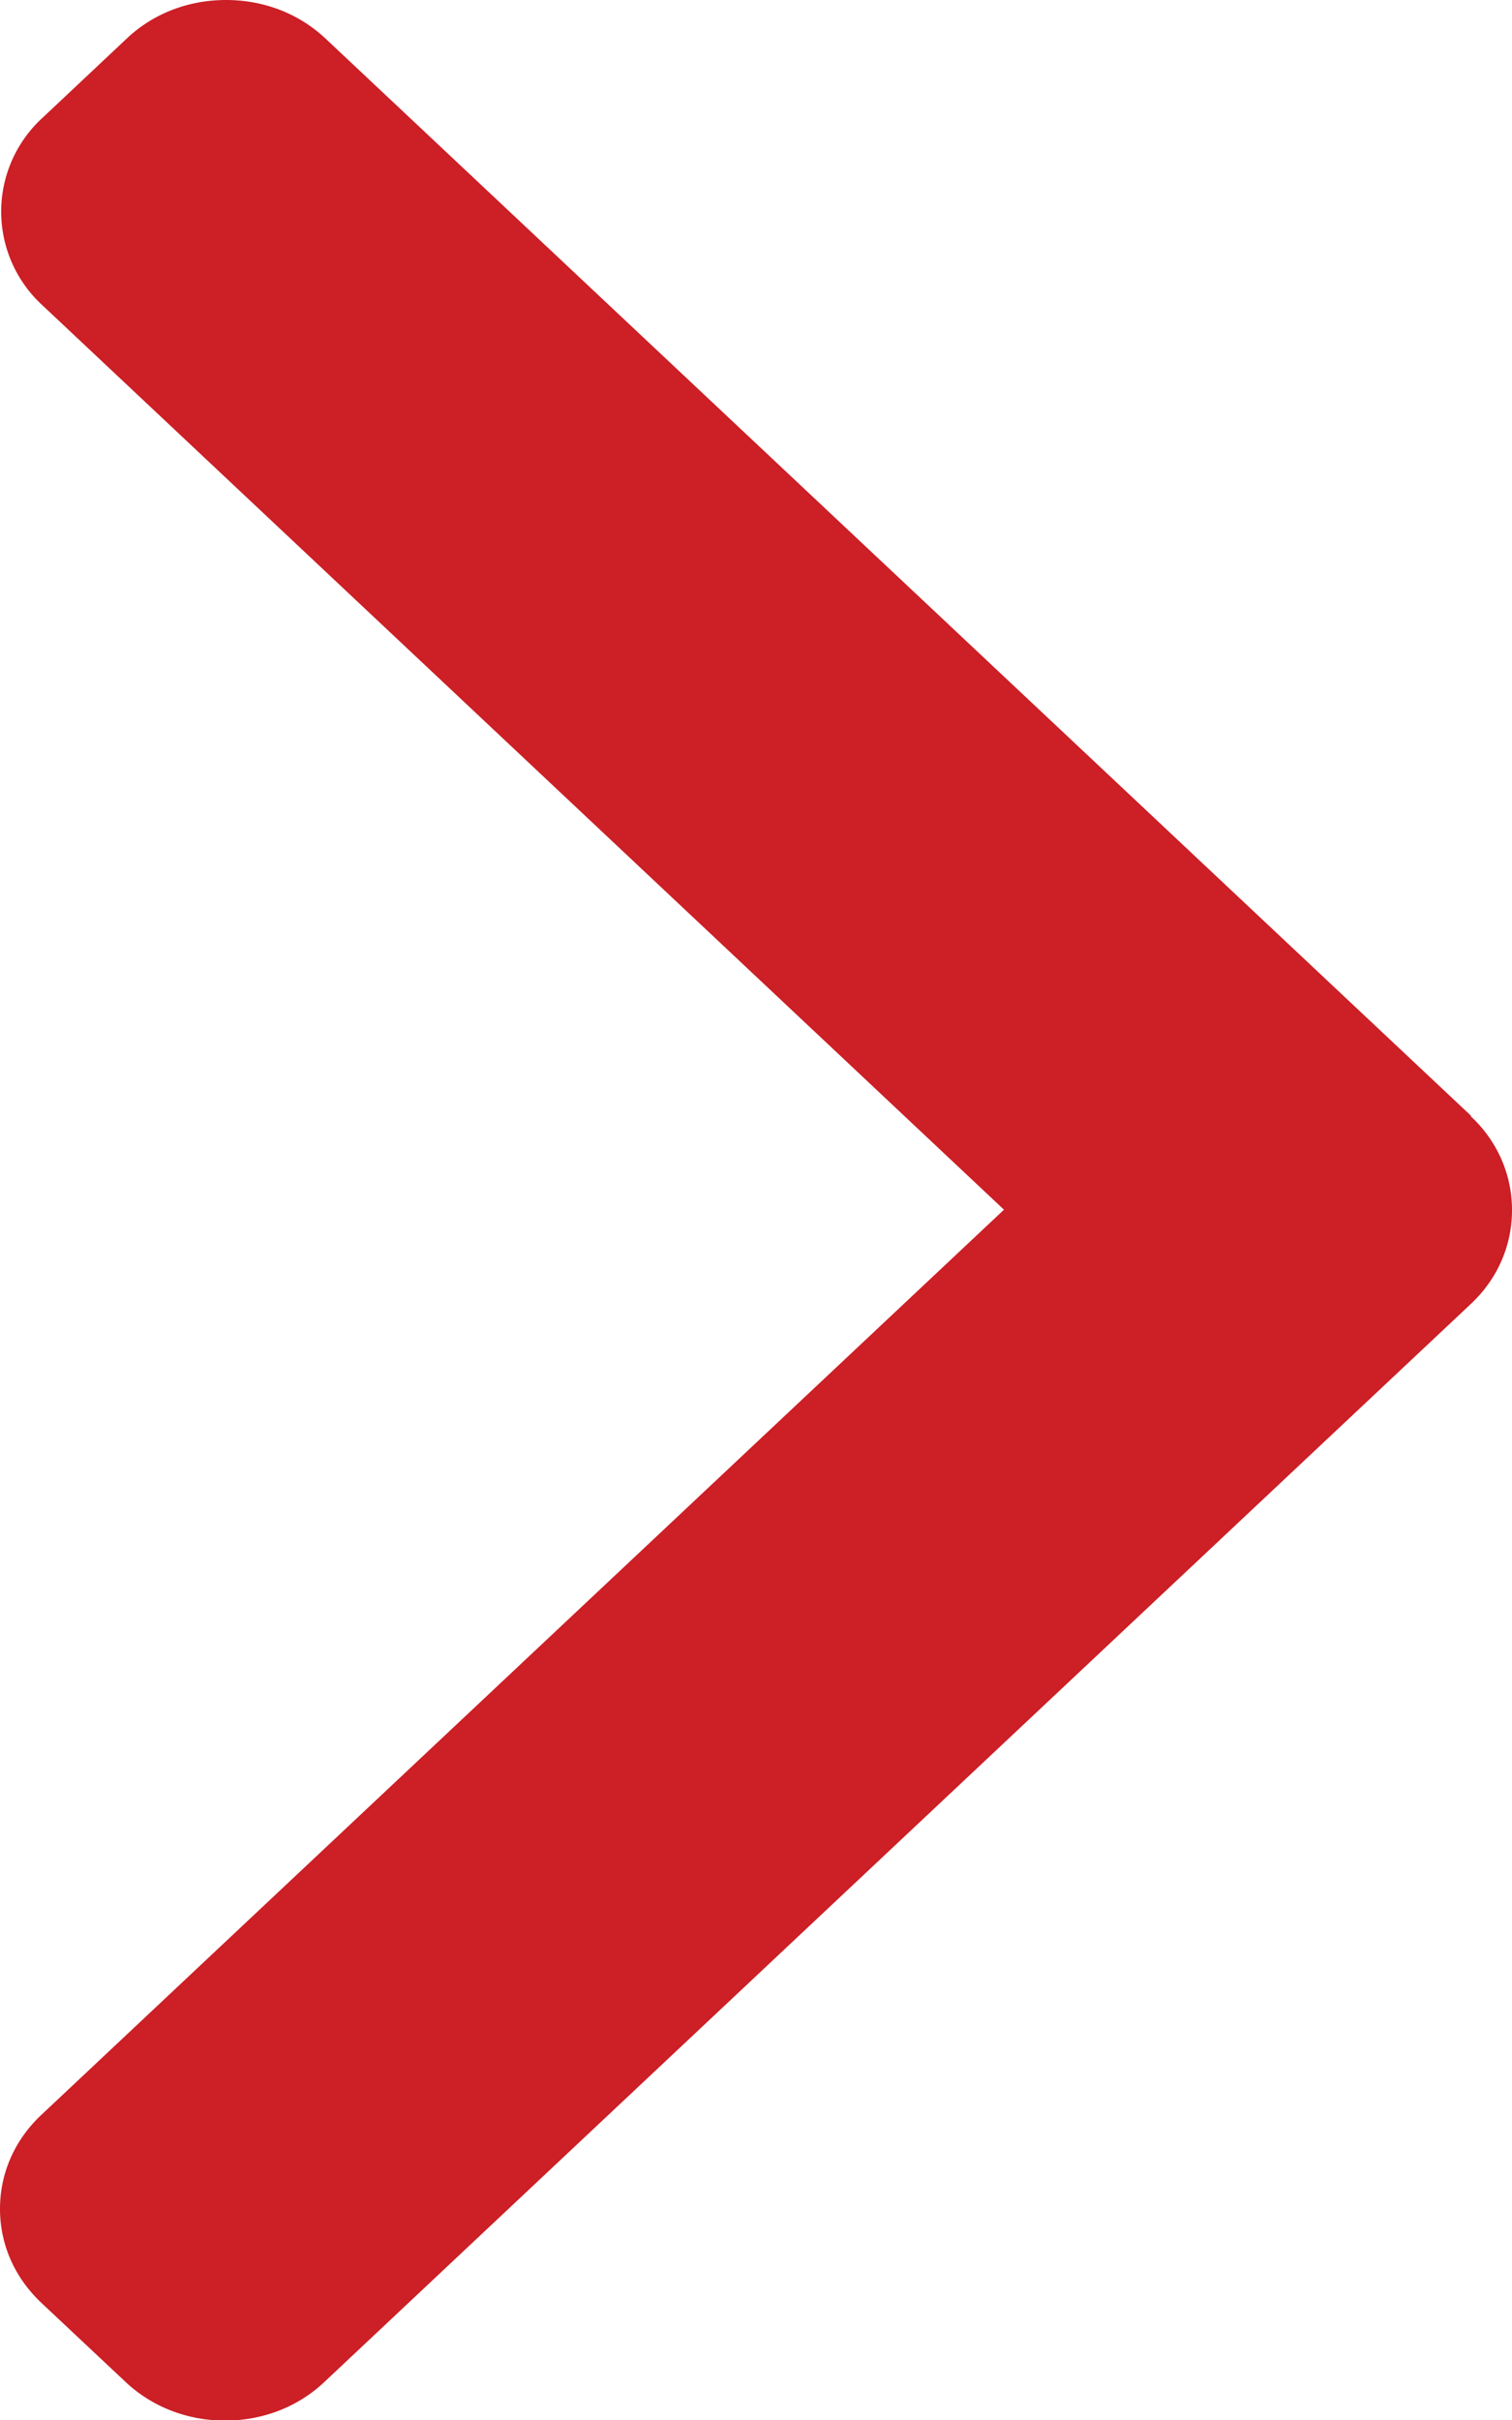
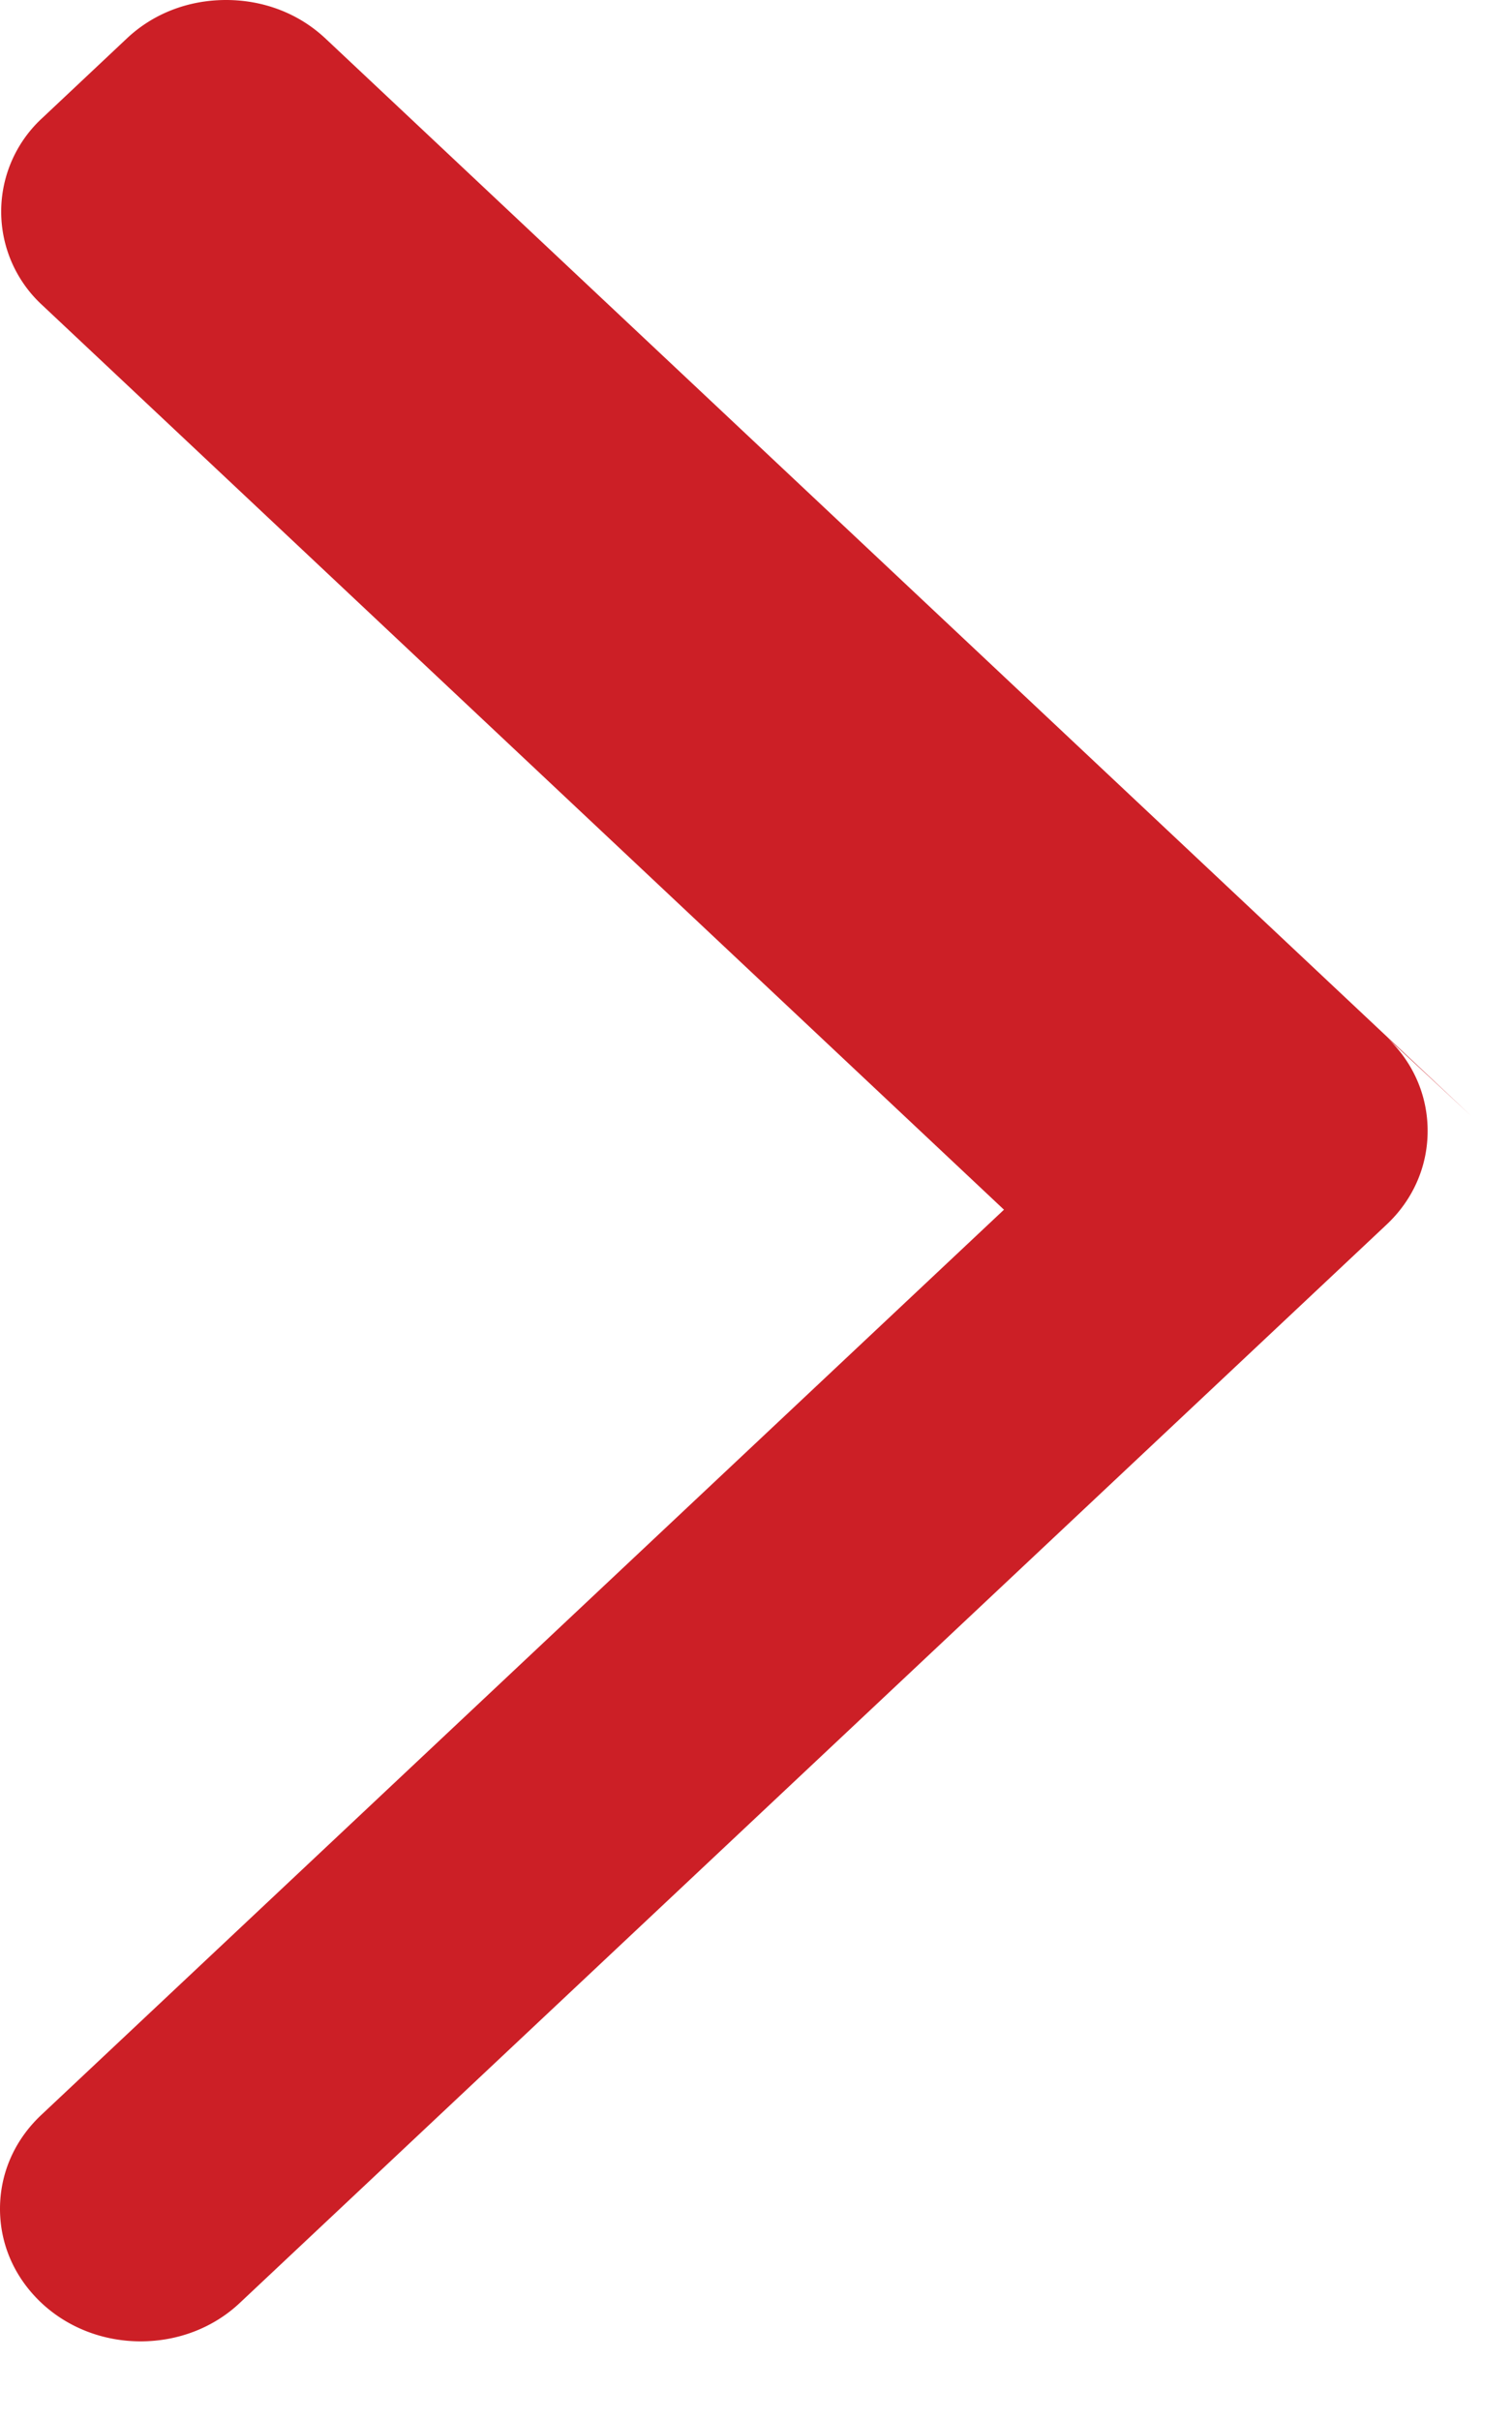
<svg xmlns="http://www.w3.org/2000/svg" width="10" height="16" fill="none">
-   <path d="M9.728 7.376L2.154.256C1.978.09 1.745 0 1.495 0S1.012.09.837.256L.28.78a.84.84 0 0 0 0 1.238l6.36 5.98-6.368 5.986c-.175.165-.272.384-.272.62s.097.454.272.62l.558.524c.175.165.41.256.658.256s.483-.09.658-.256l7.582-7.127c.176-.165.272-.386.272-.62s-.096-.456-.272-.62z" fill="#cc1f26" />
+   <path d="M9.728 7.376L2.154.256C1.978.09 1.745 0 1.495 0S1.012.09.837.256L.28.78a.84.84 0 0 0 0 1.238l6.36 5.98-6.368 5.986c-.175.165-.272.384-.272.62s.097.454.272.62c.175.165.41.256.658.256s.483-.09.658-.256l7.582-7.127c.176-.165.272-.386.272-.62s-.096-.456-.272-.62z" fill="#cc1f26" />
</svg>